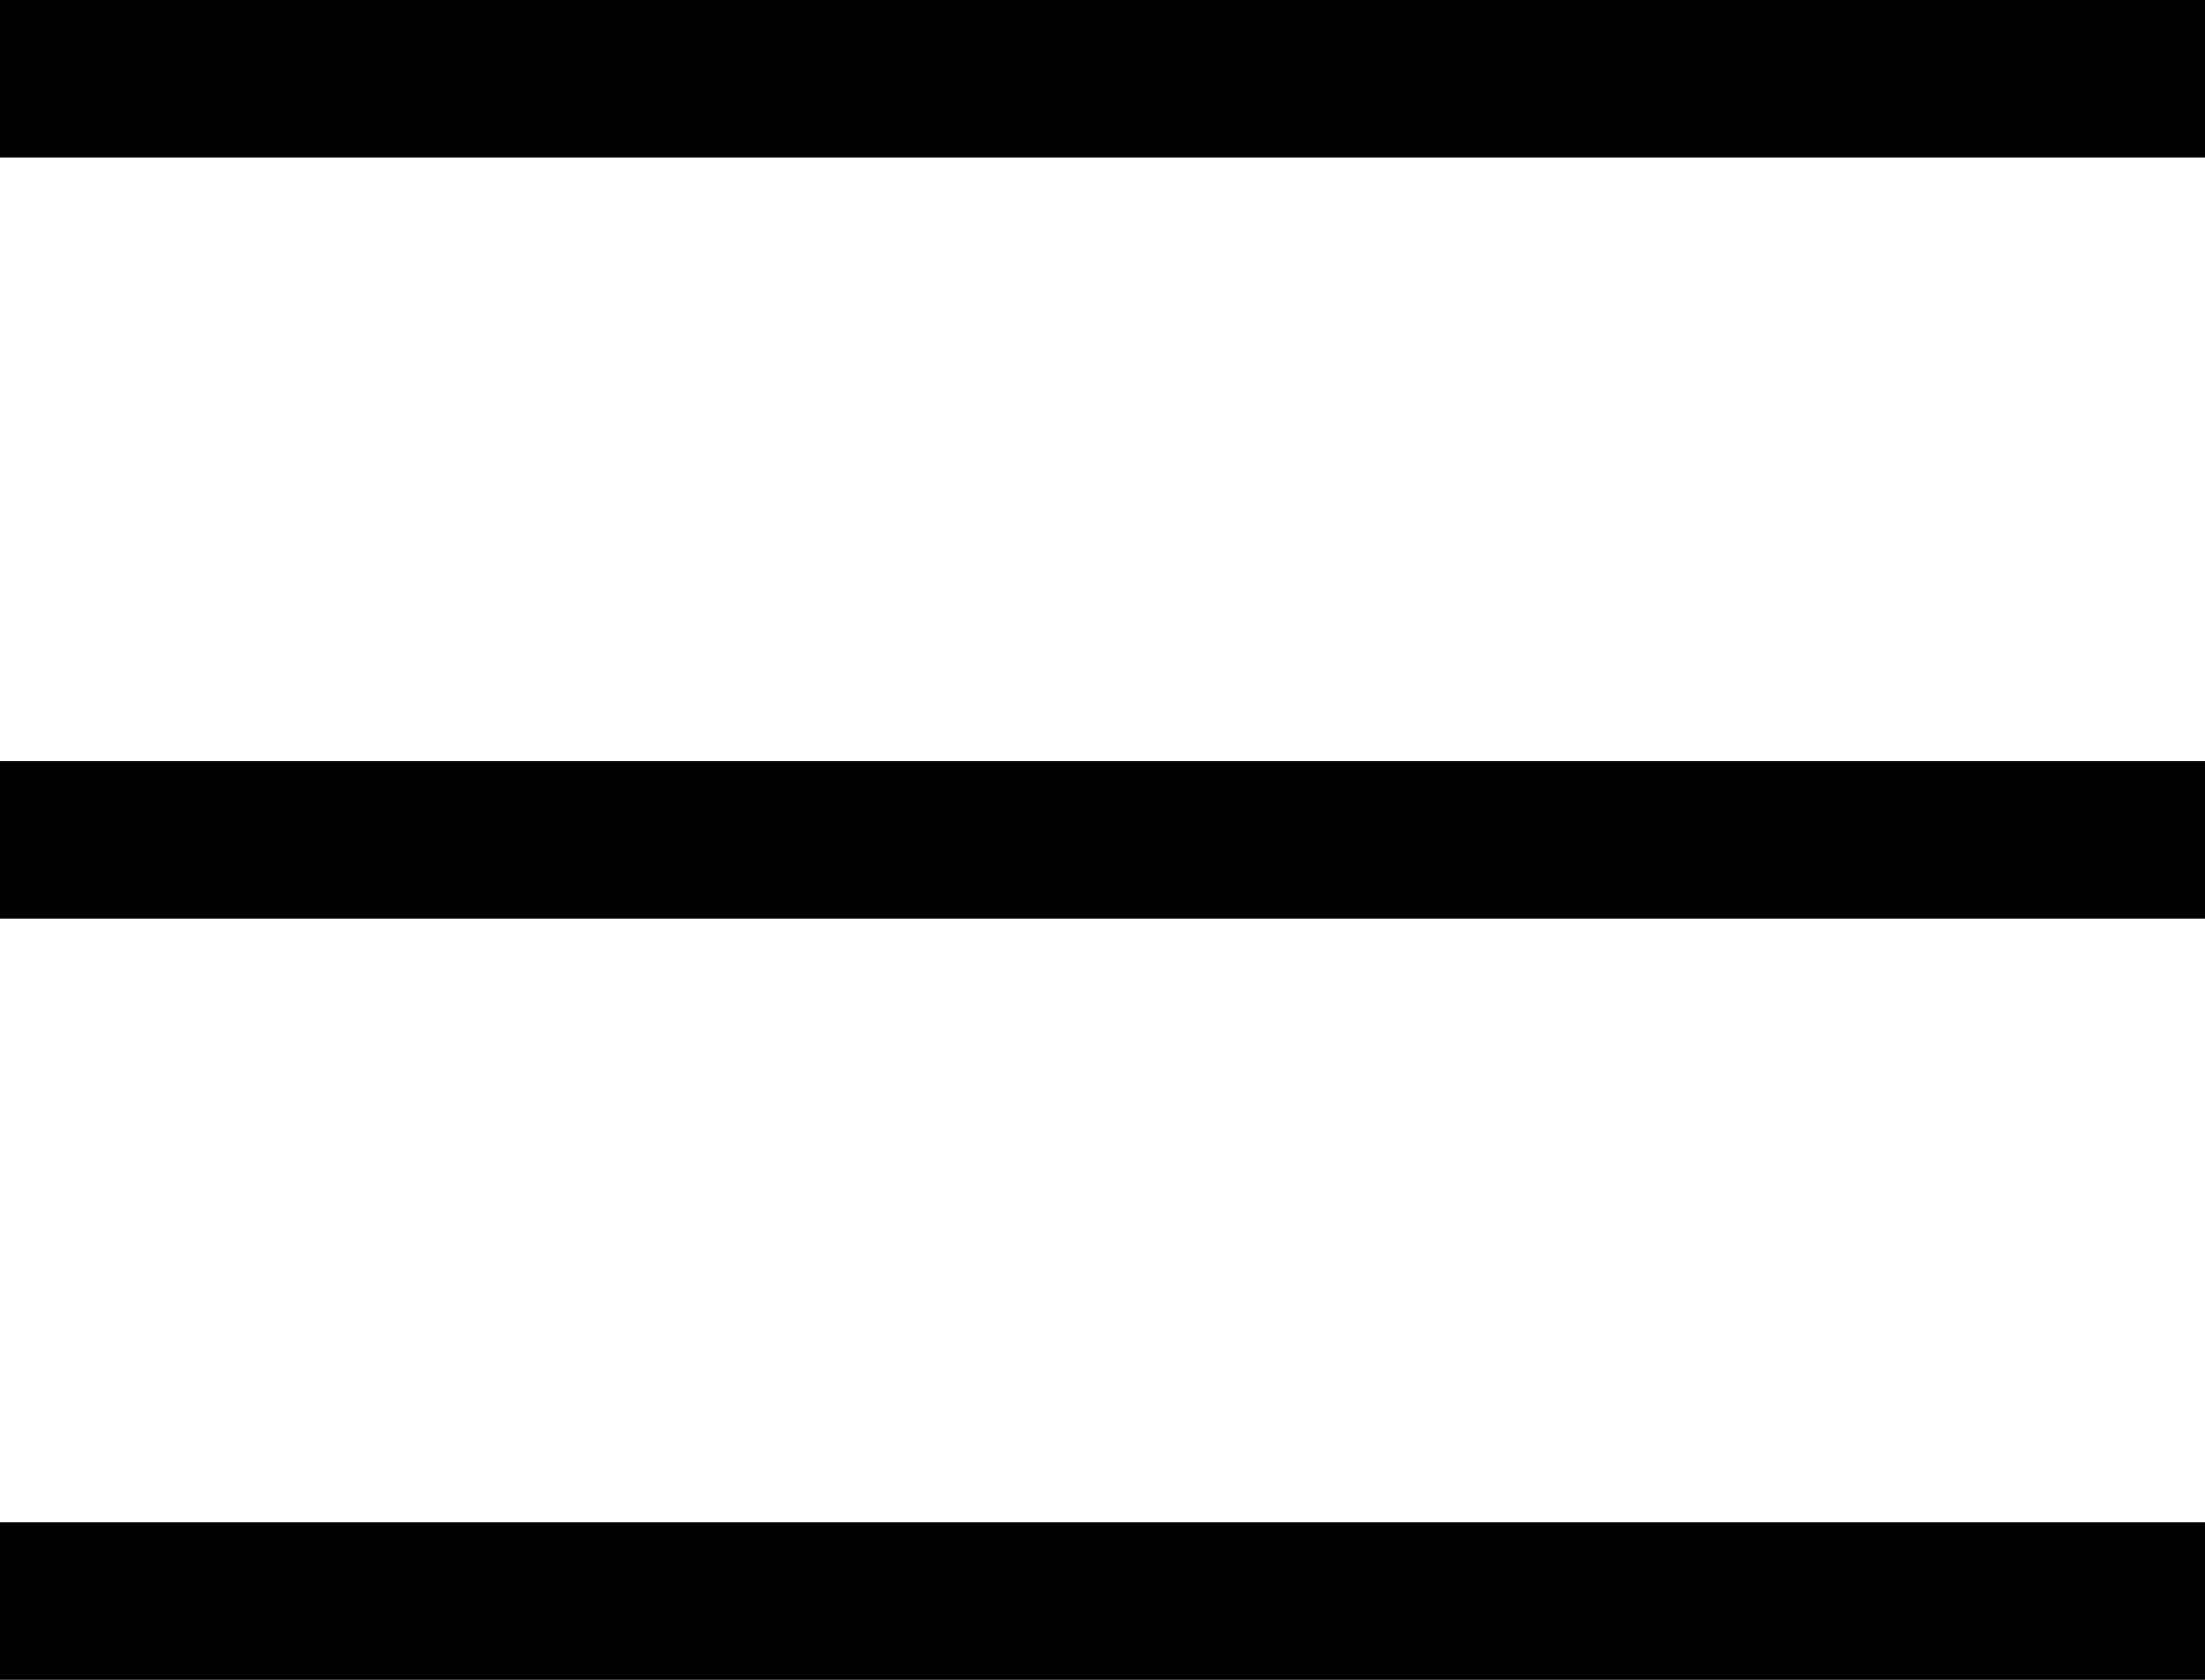
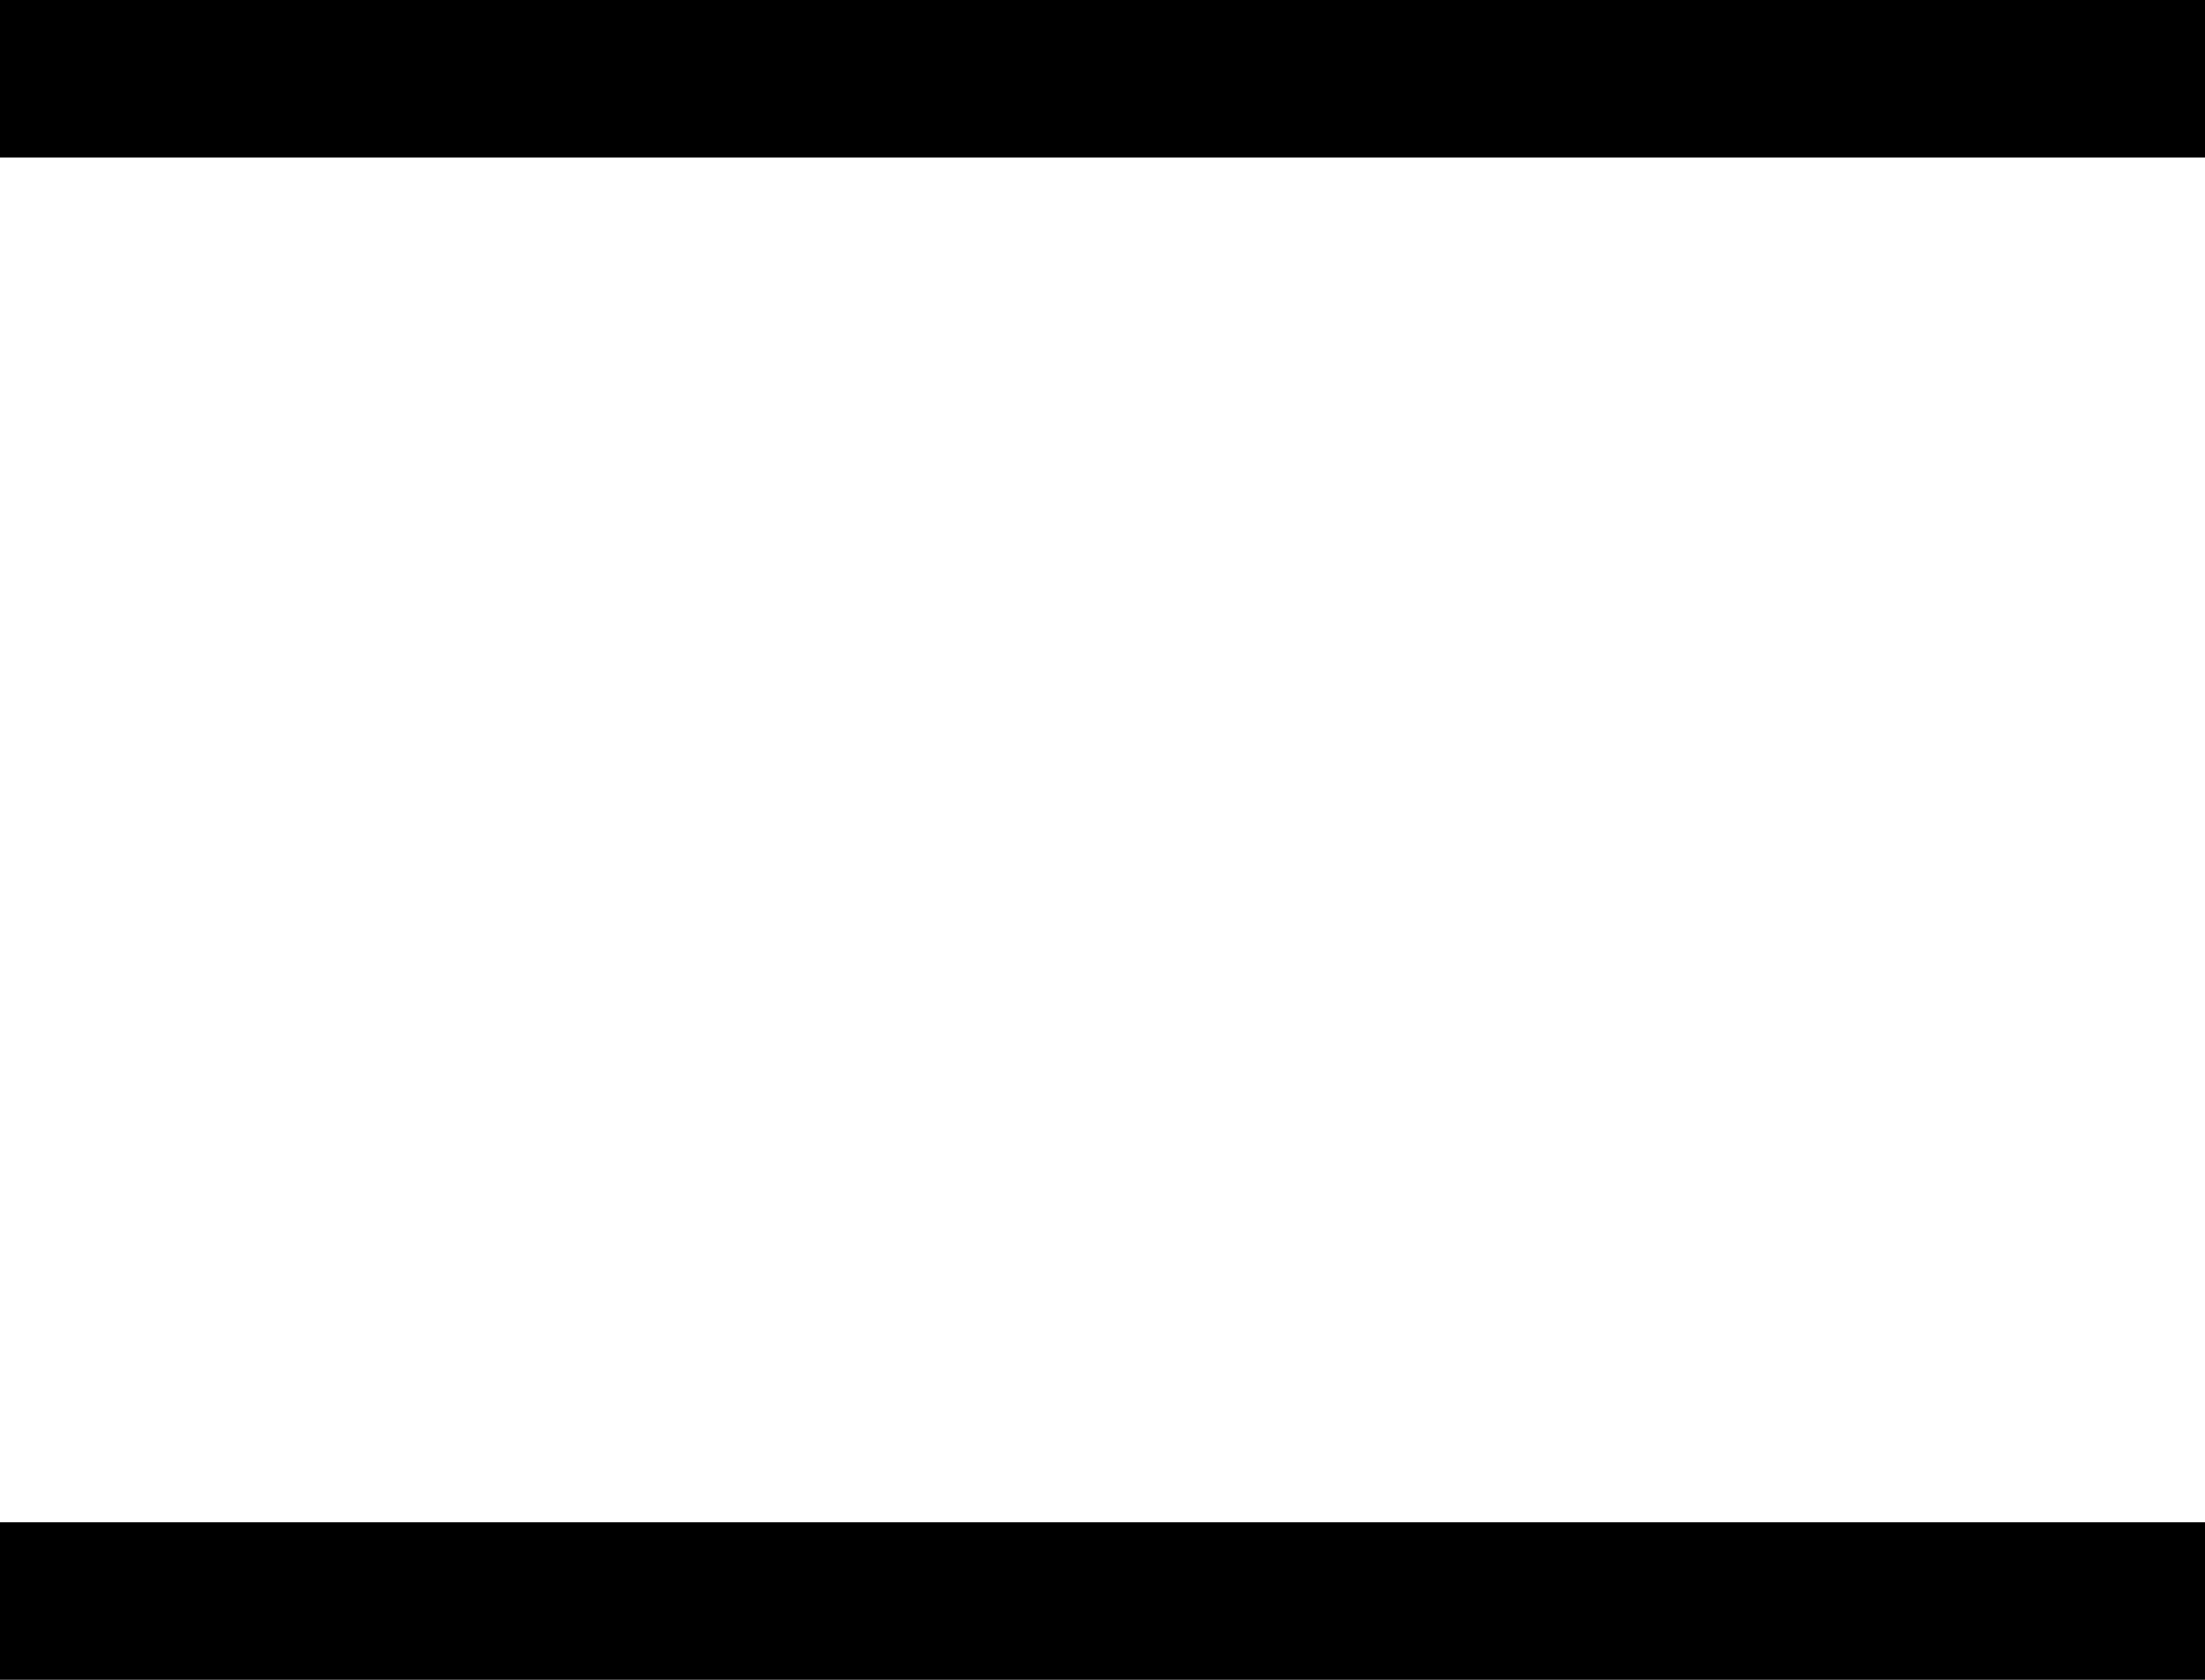
<svg xmlns="http://www.w3.org/2000/svg" width="42" height="32" viewBox="0 0 42 32">
  <g id="Groupe_5" data-name="Groupe 5" transform="translate(-1778.5 -41)">
    <line id="Ligne_1" data-name="Ligne 1" x1="42" transform="translate(1778.5 42.5)" fill="none" stroke="#000" stroke-width="3" />
-     <line id="Ligne_2" data-name="Ligne 2" x1="42" transform="translate(1778.5 57)" fill="none" stroke="#000" stroke-width="3" />
    <line id="Ligne_3" data-name="Ligne 3" x1="42" transform="translate(1778.5 71.5)" fill="none" stroke="#000" stroke-width="3" />
  </g>
</svg>